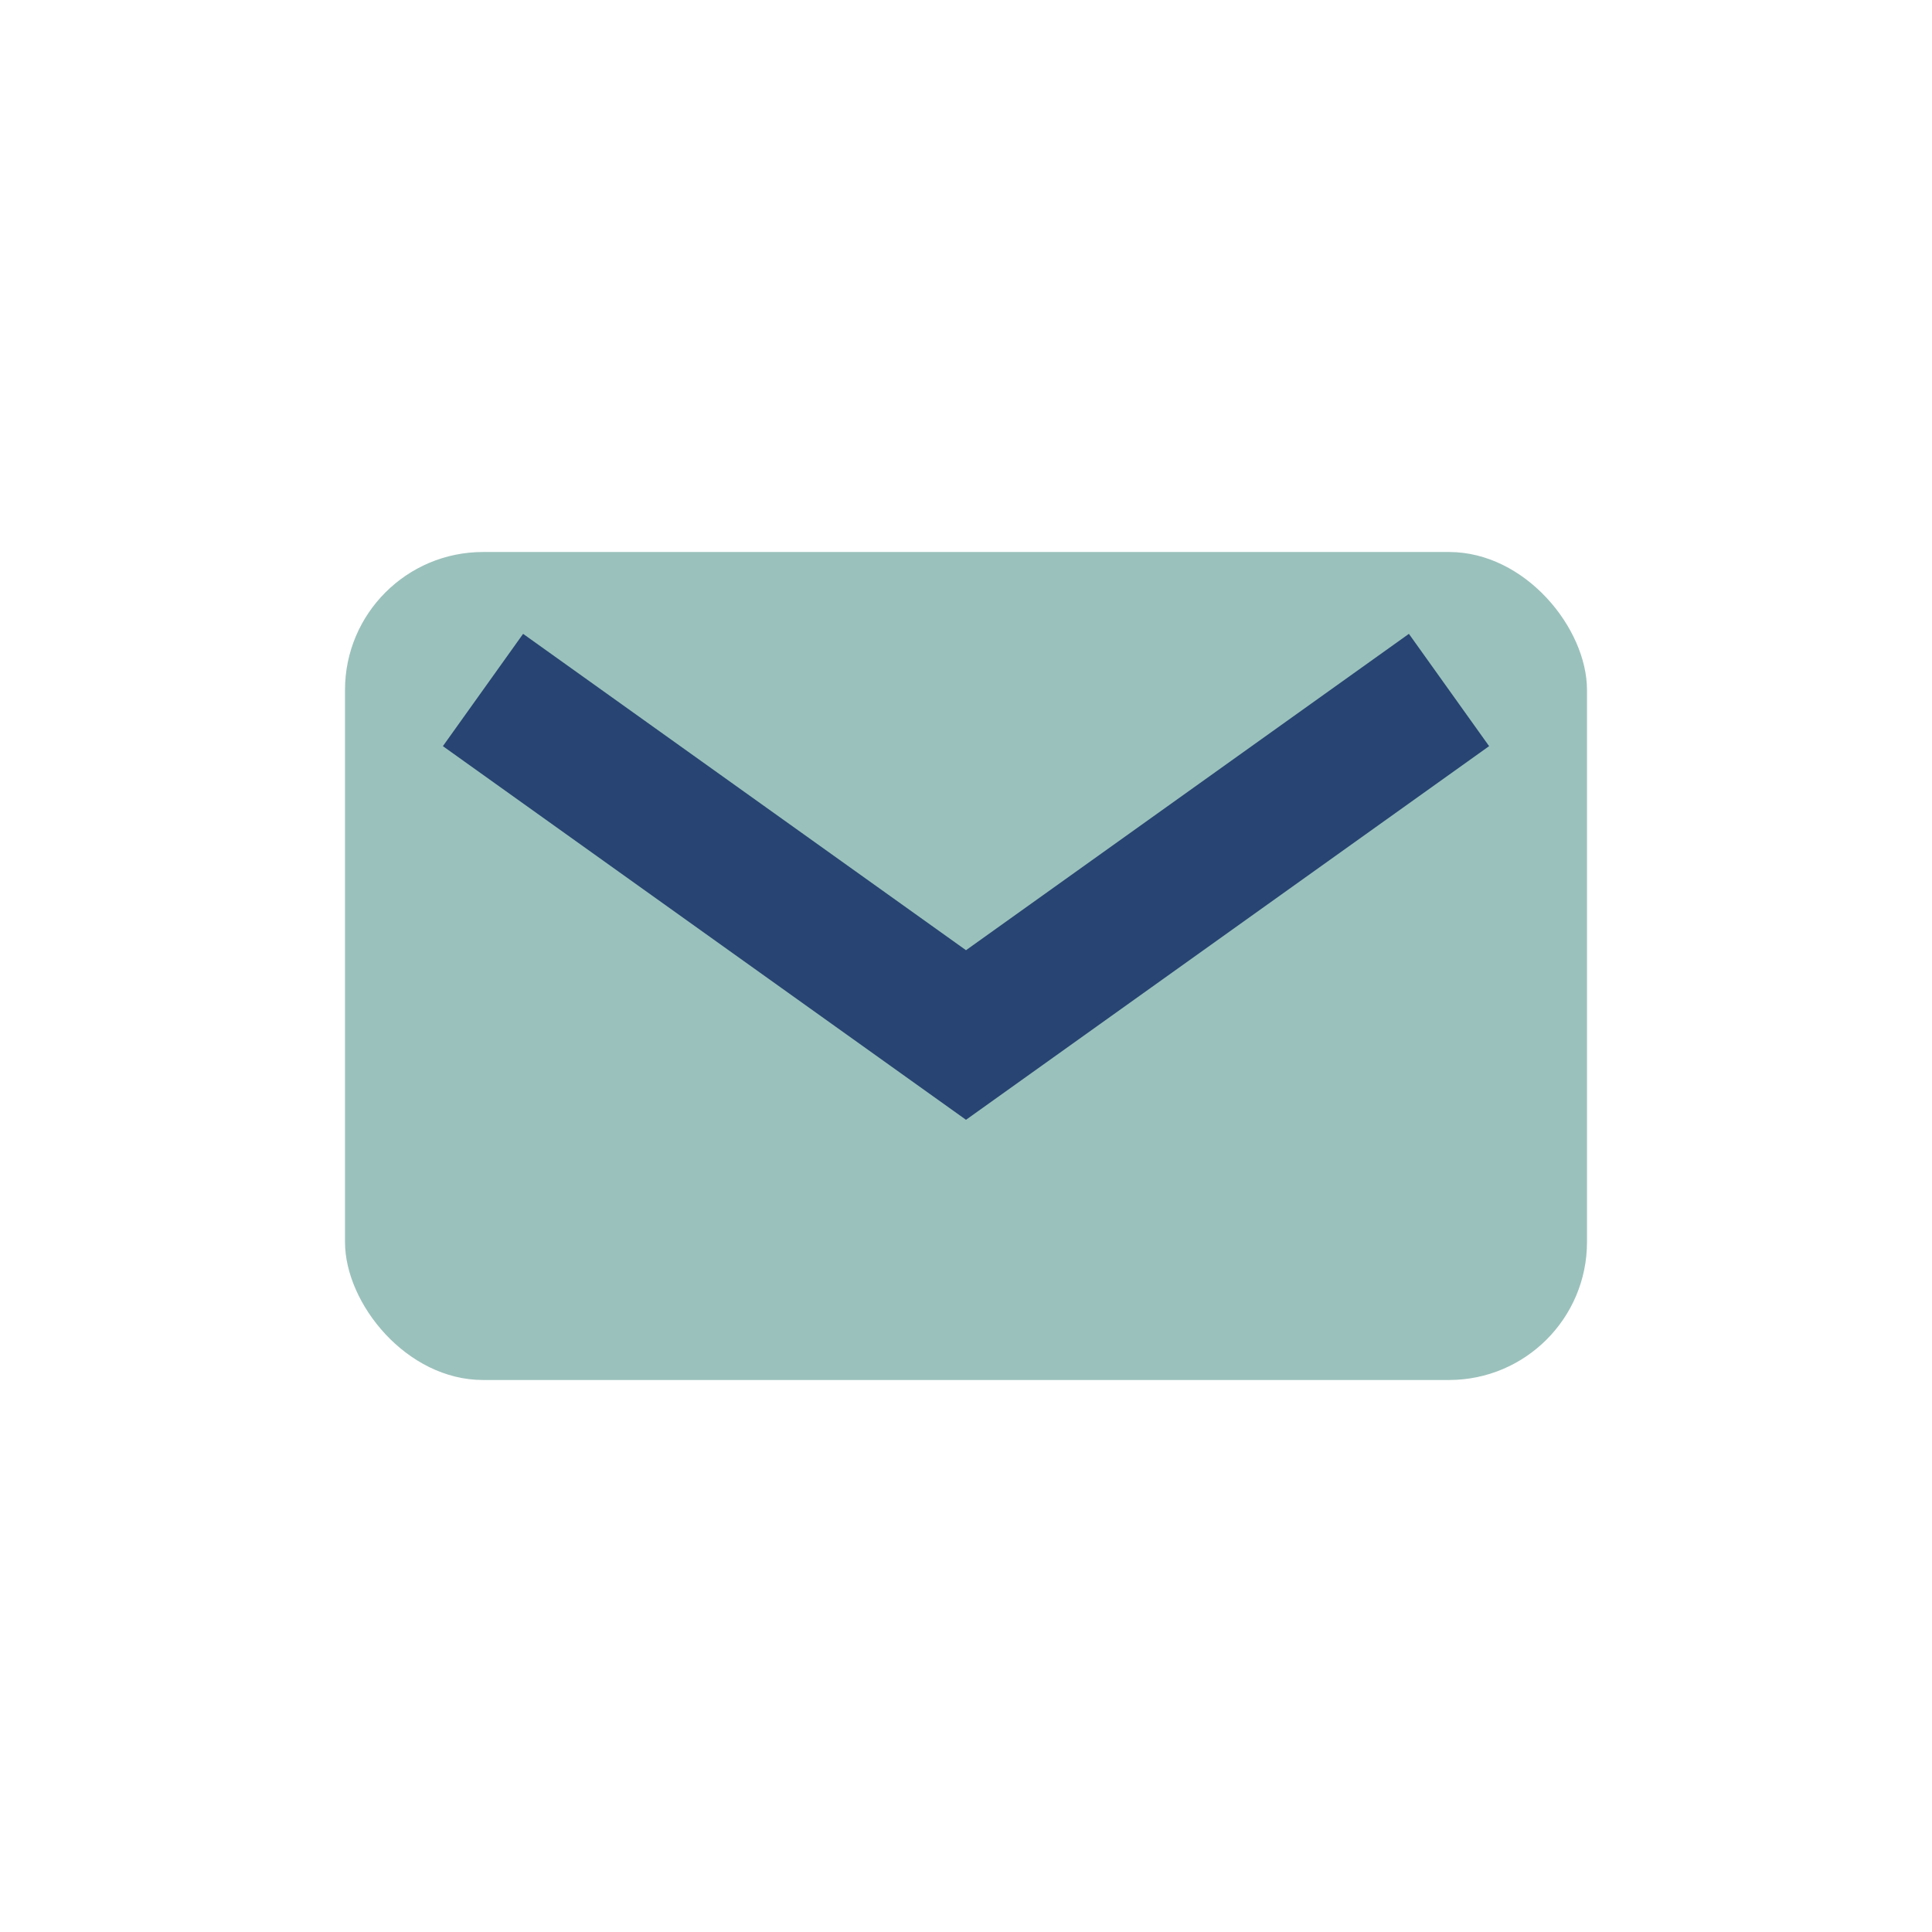
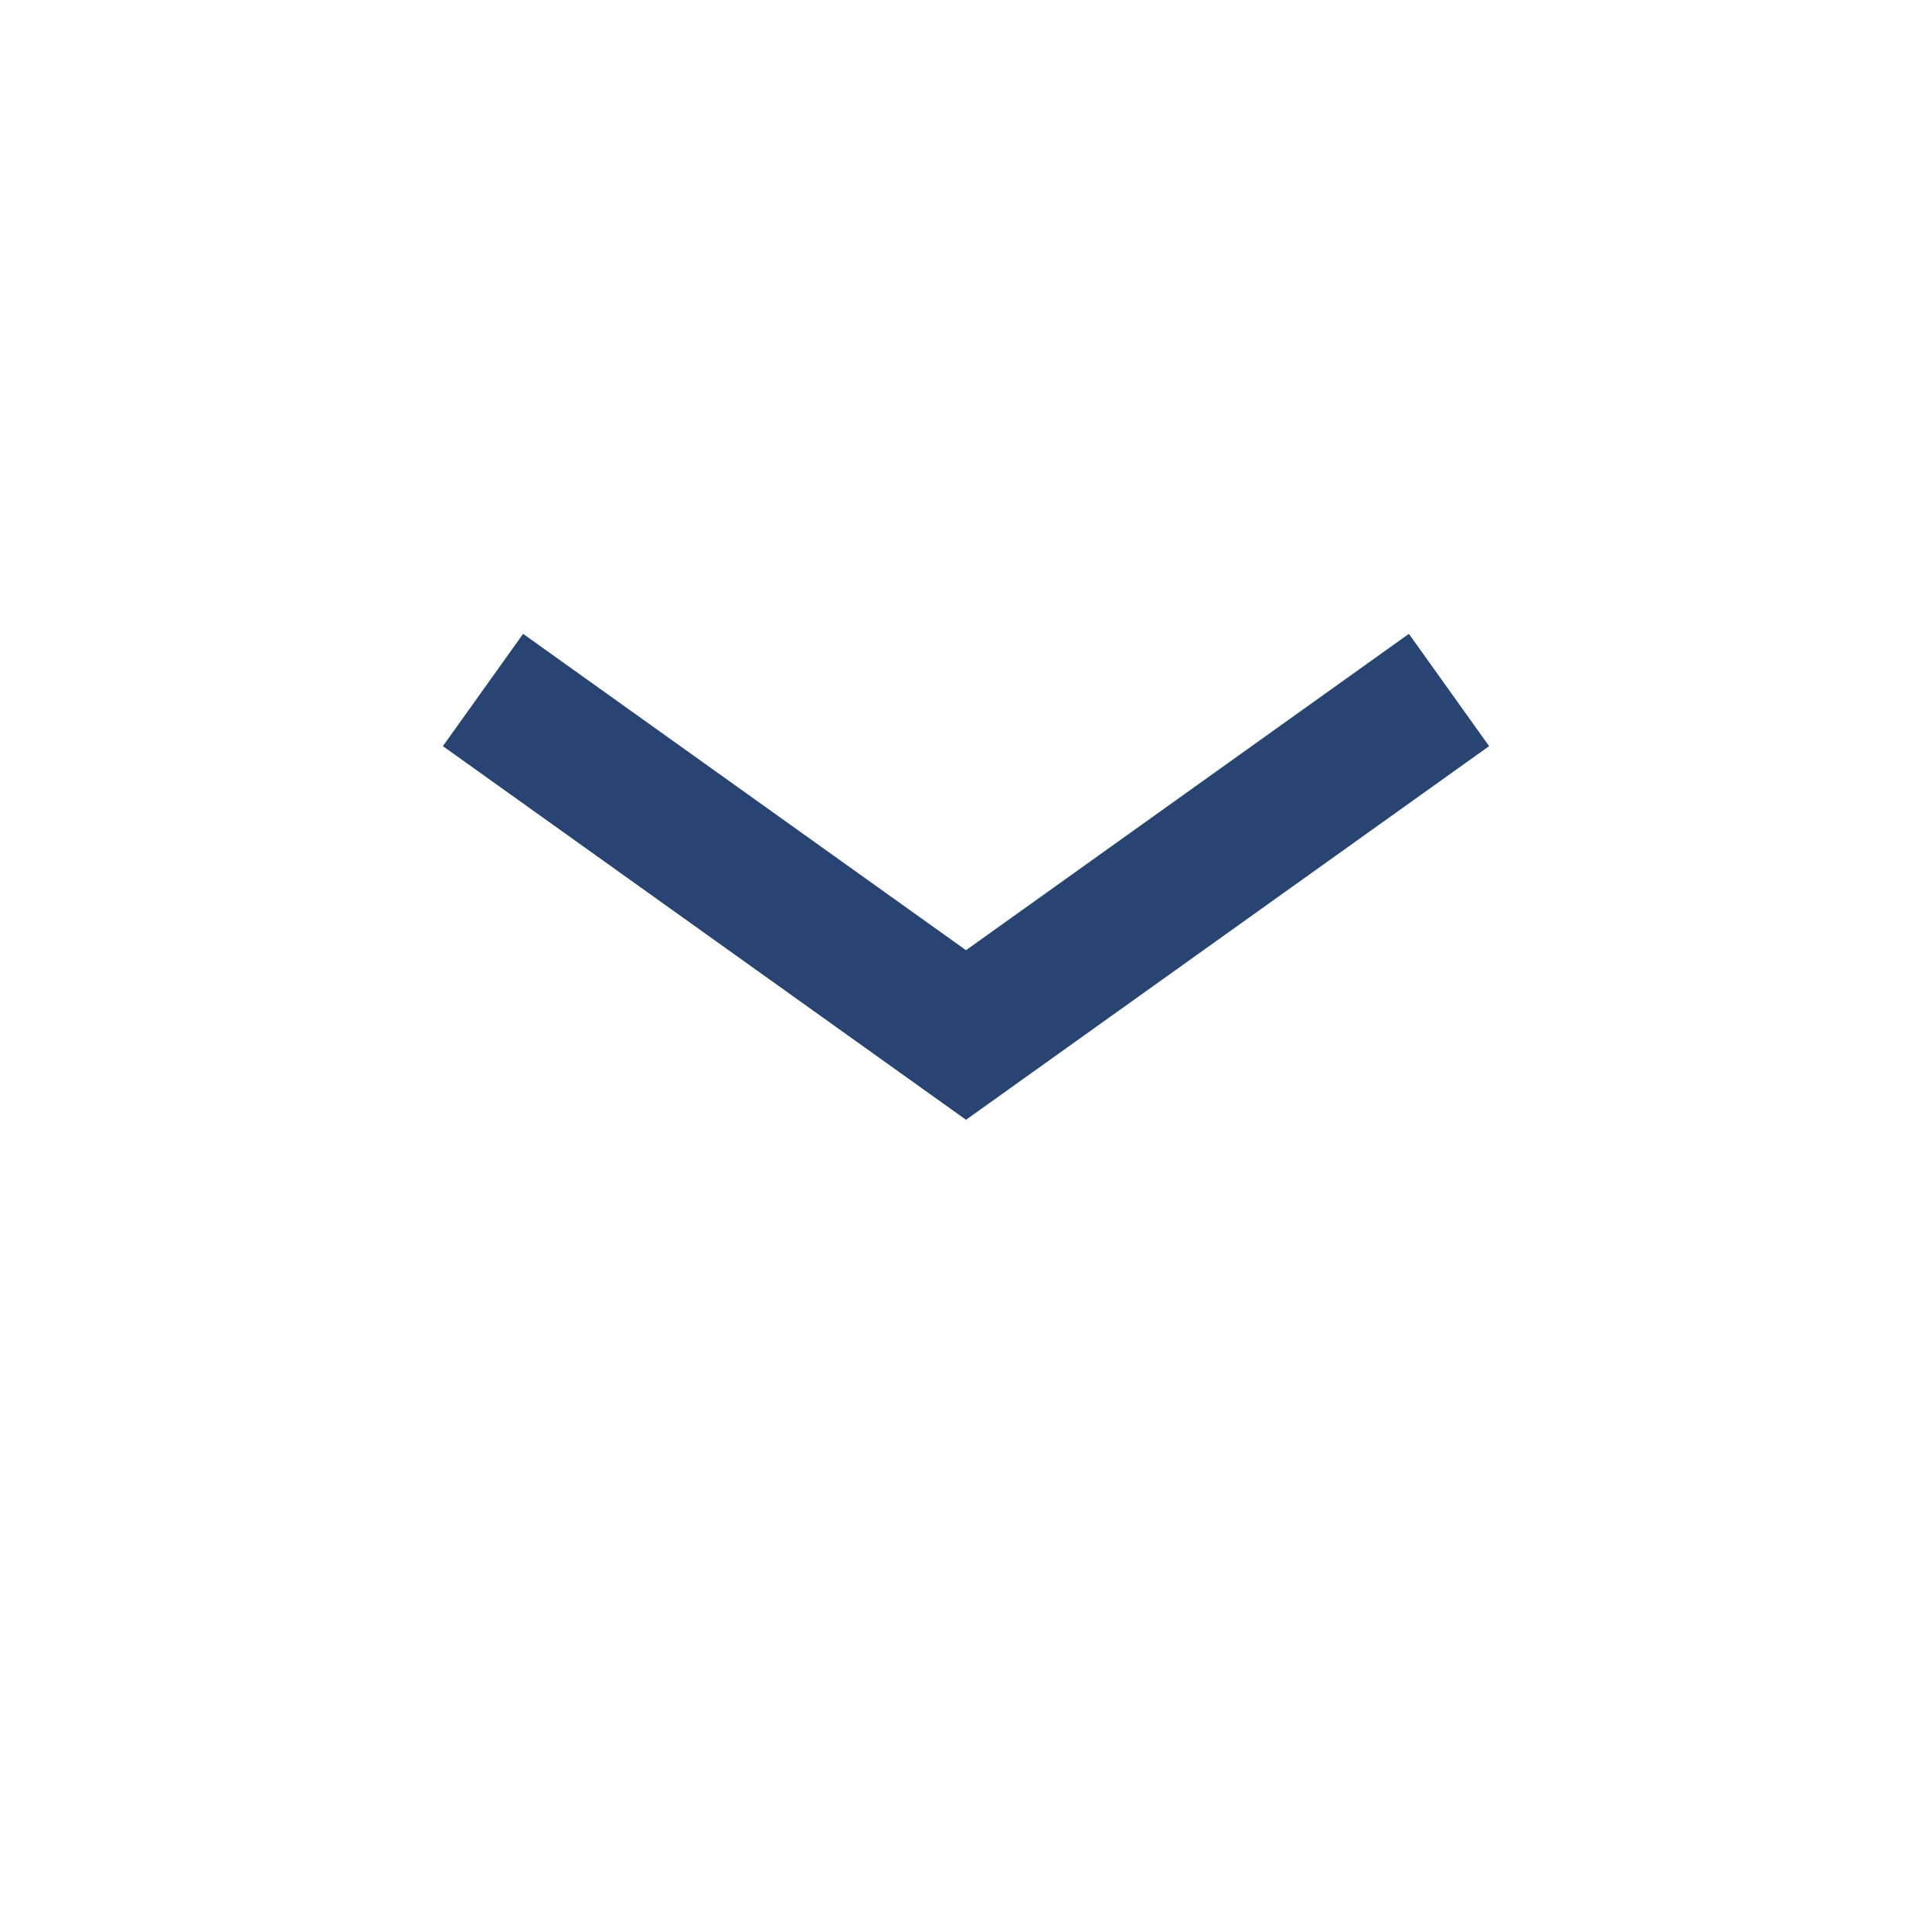
<svg xmlns="http://www.w3.org/2000/svg" width="28" height="28" viewBox="0 0 28 28">
-   <rect x="5" y="8" width="18" height="12" rx="2" fill="#9BC1BC" />
  <path d="M7 10l7 5 7-5" stroke="#274472" stroke-width="2" fill="none" />
</svg>